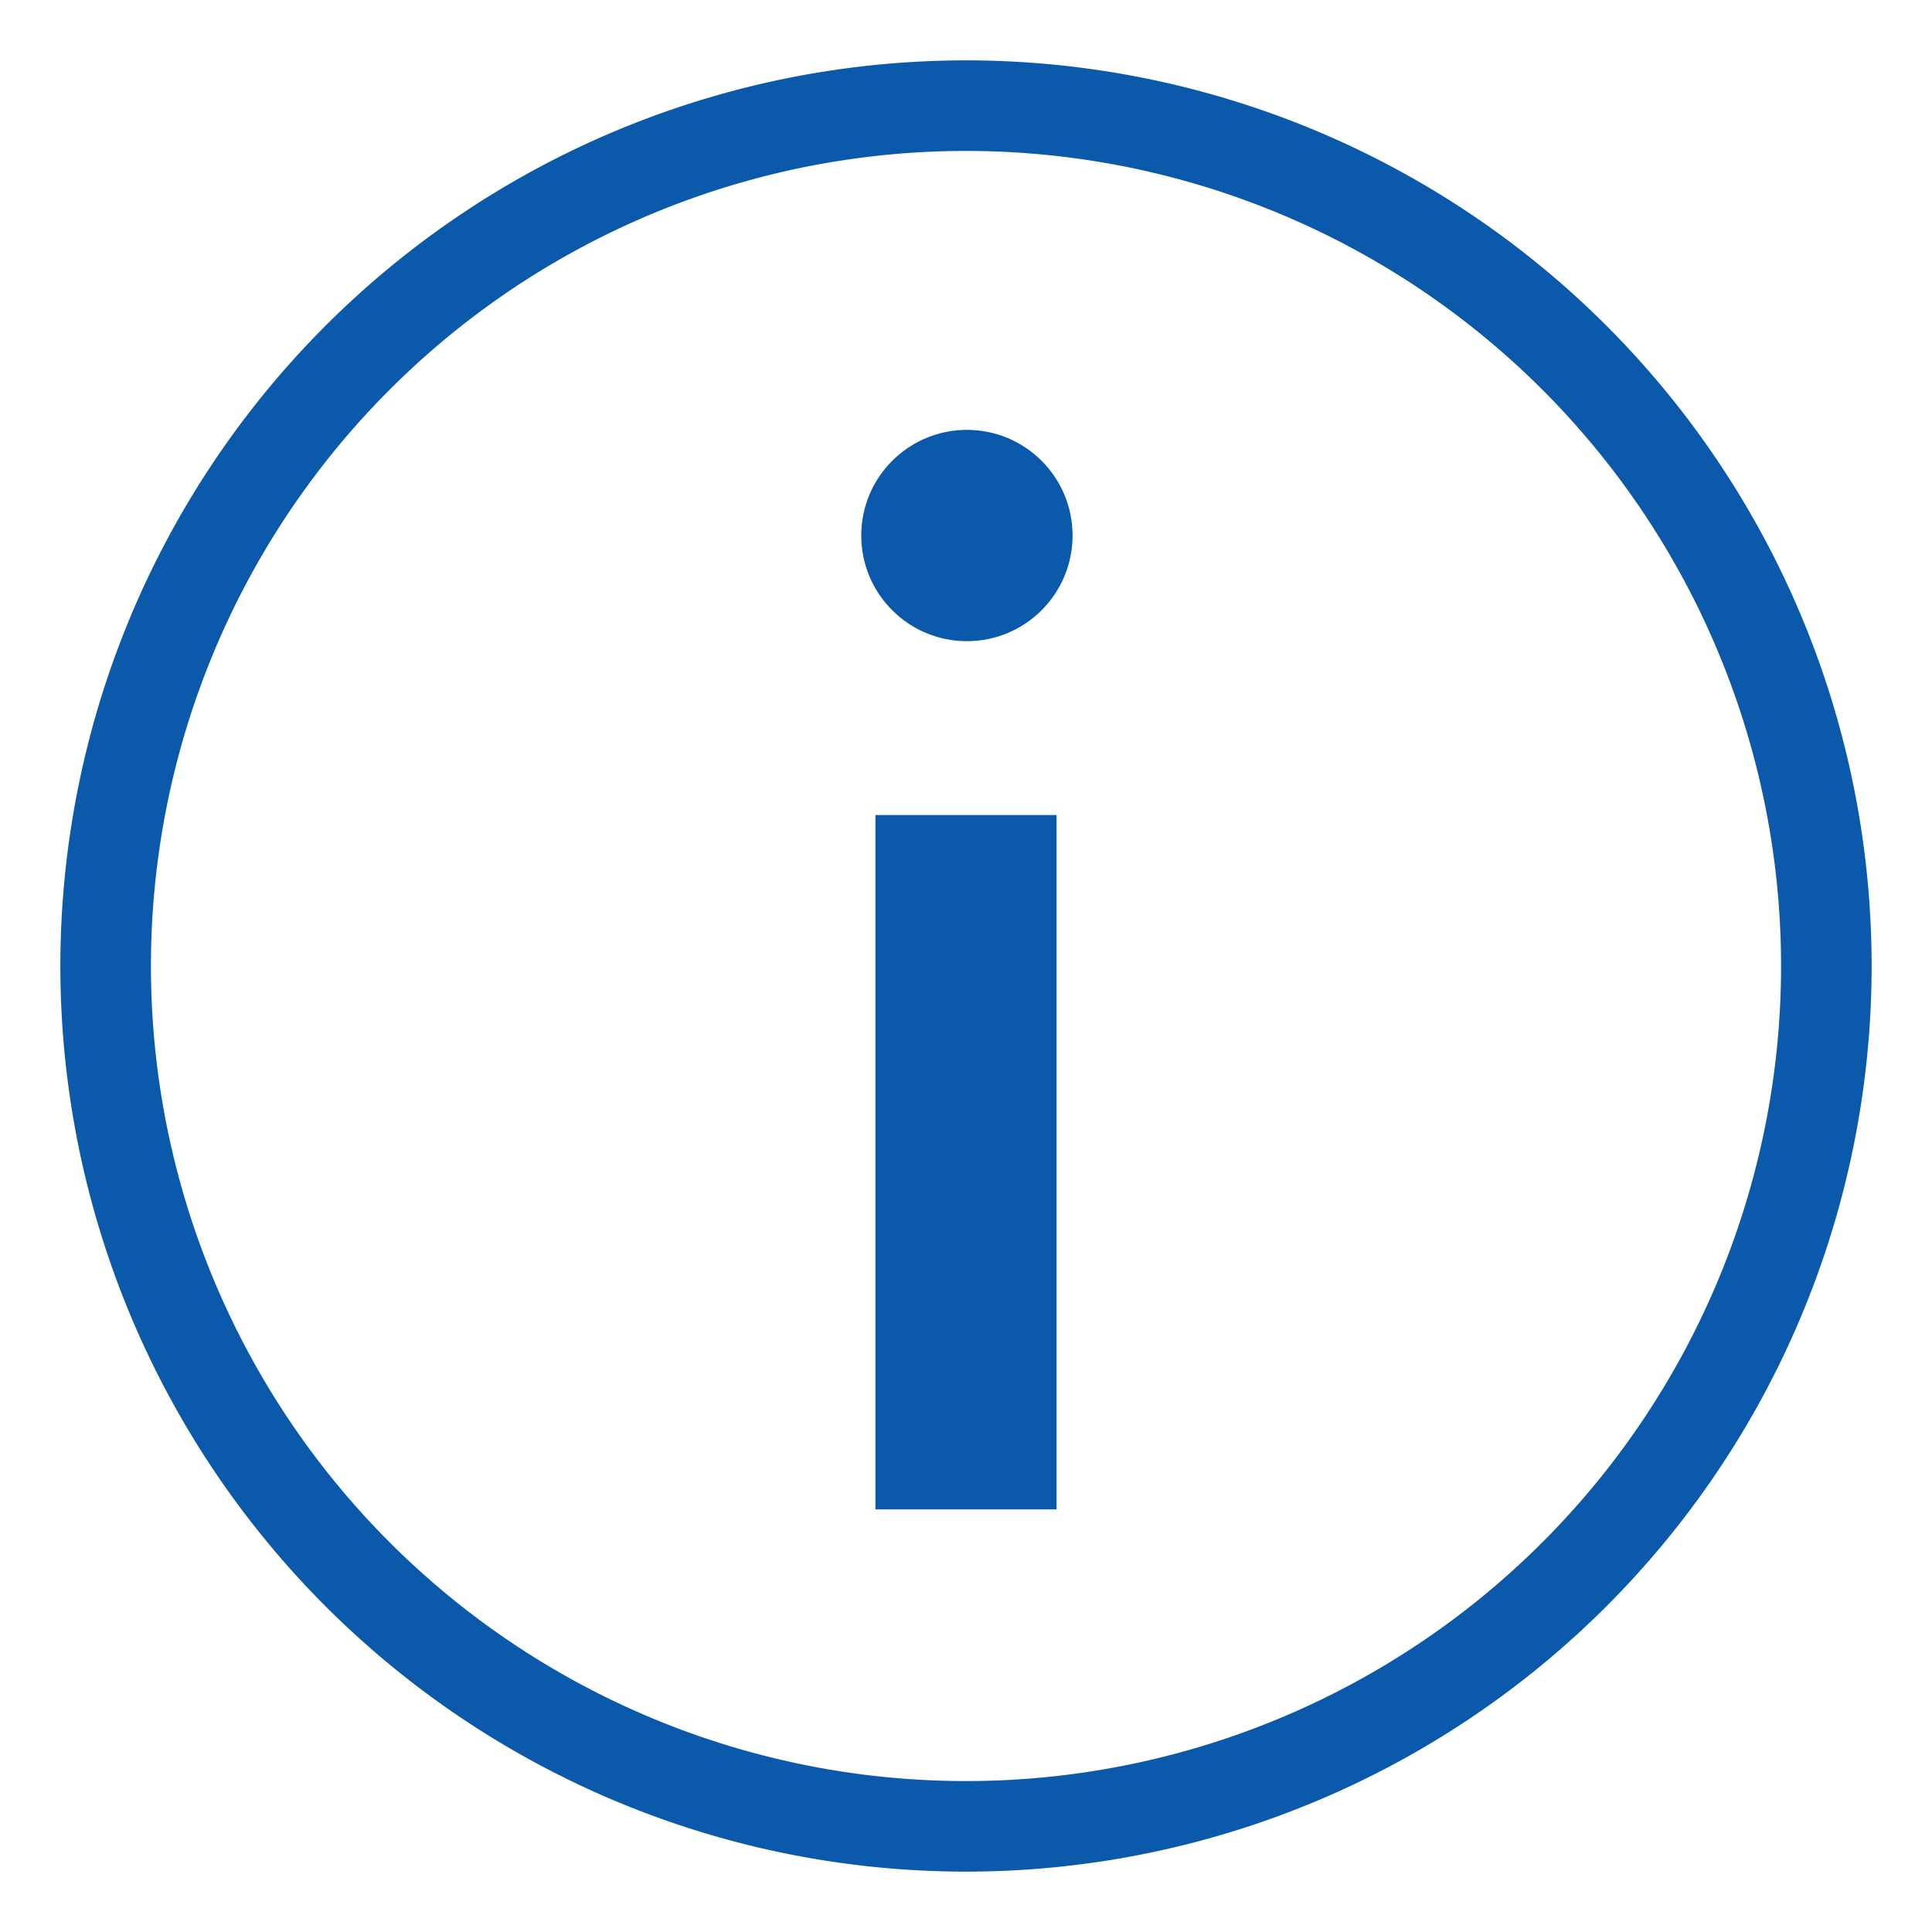
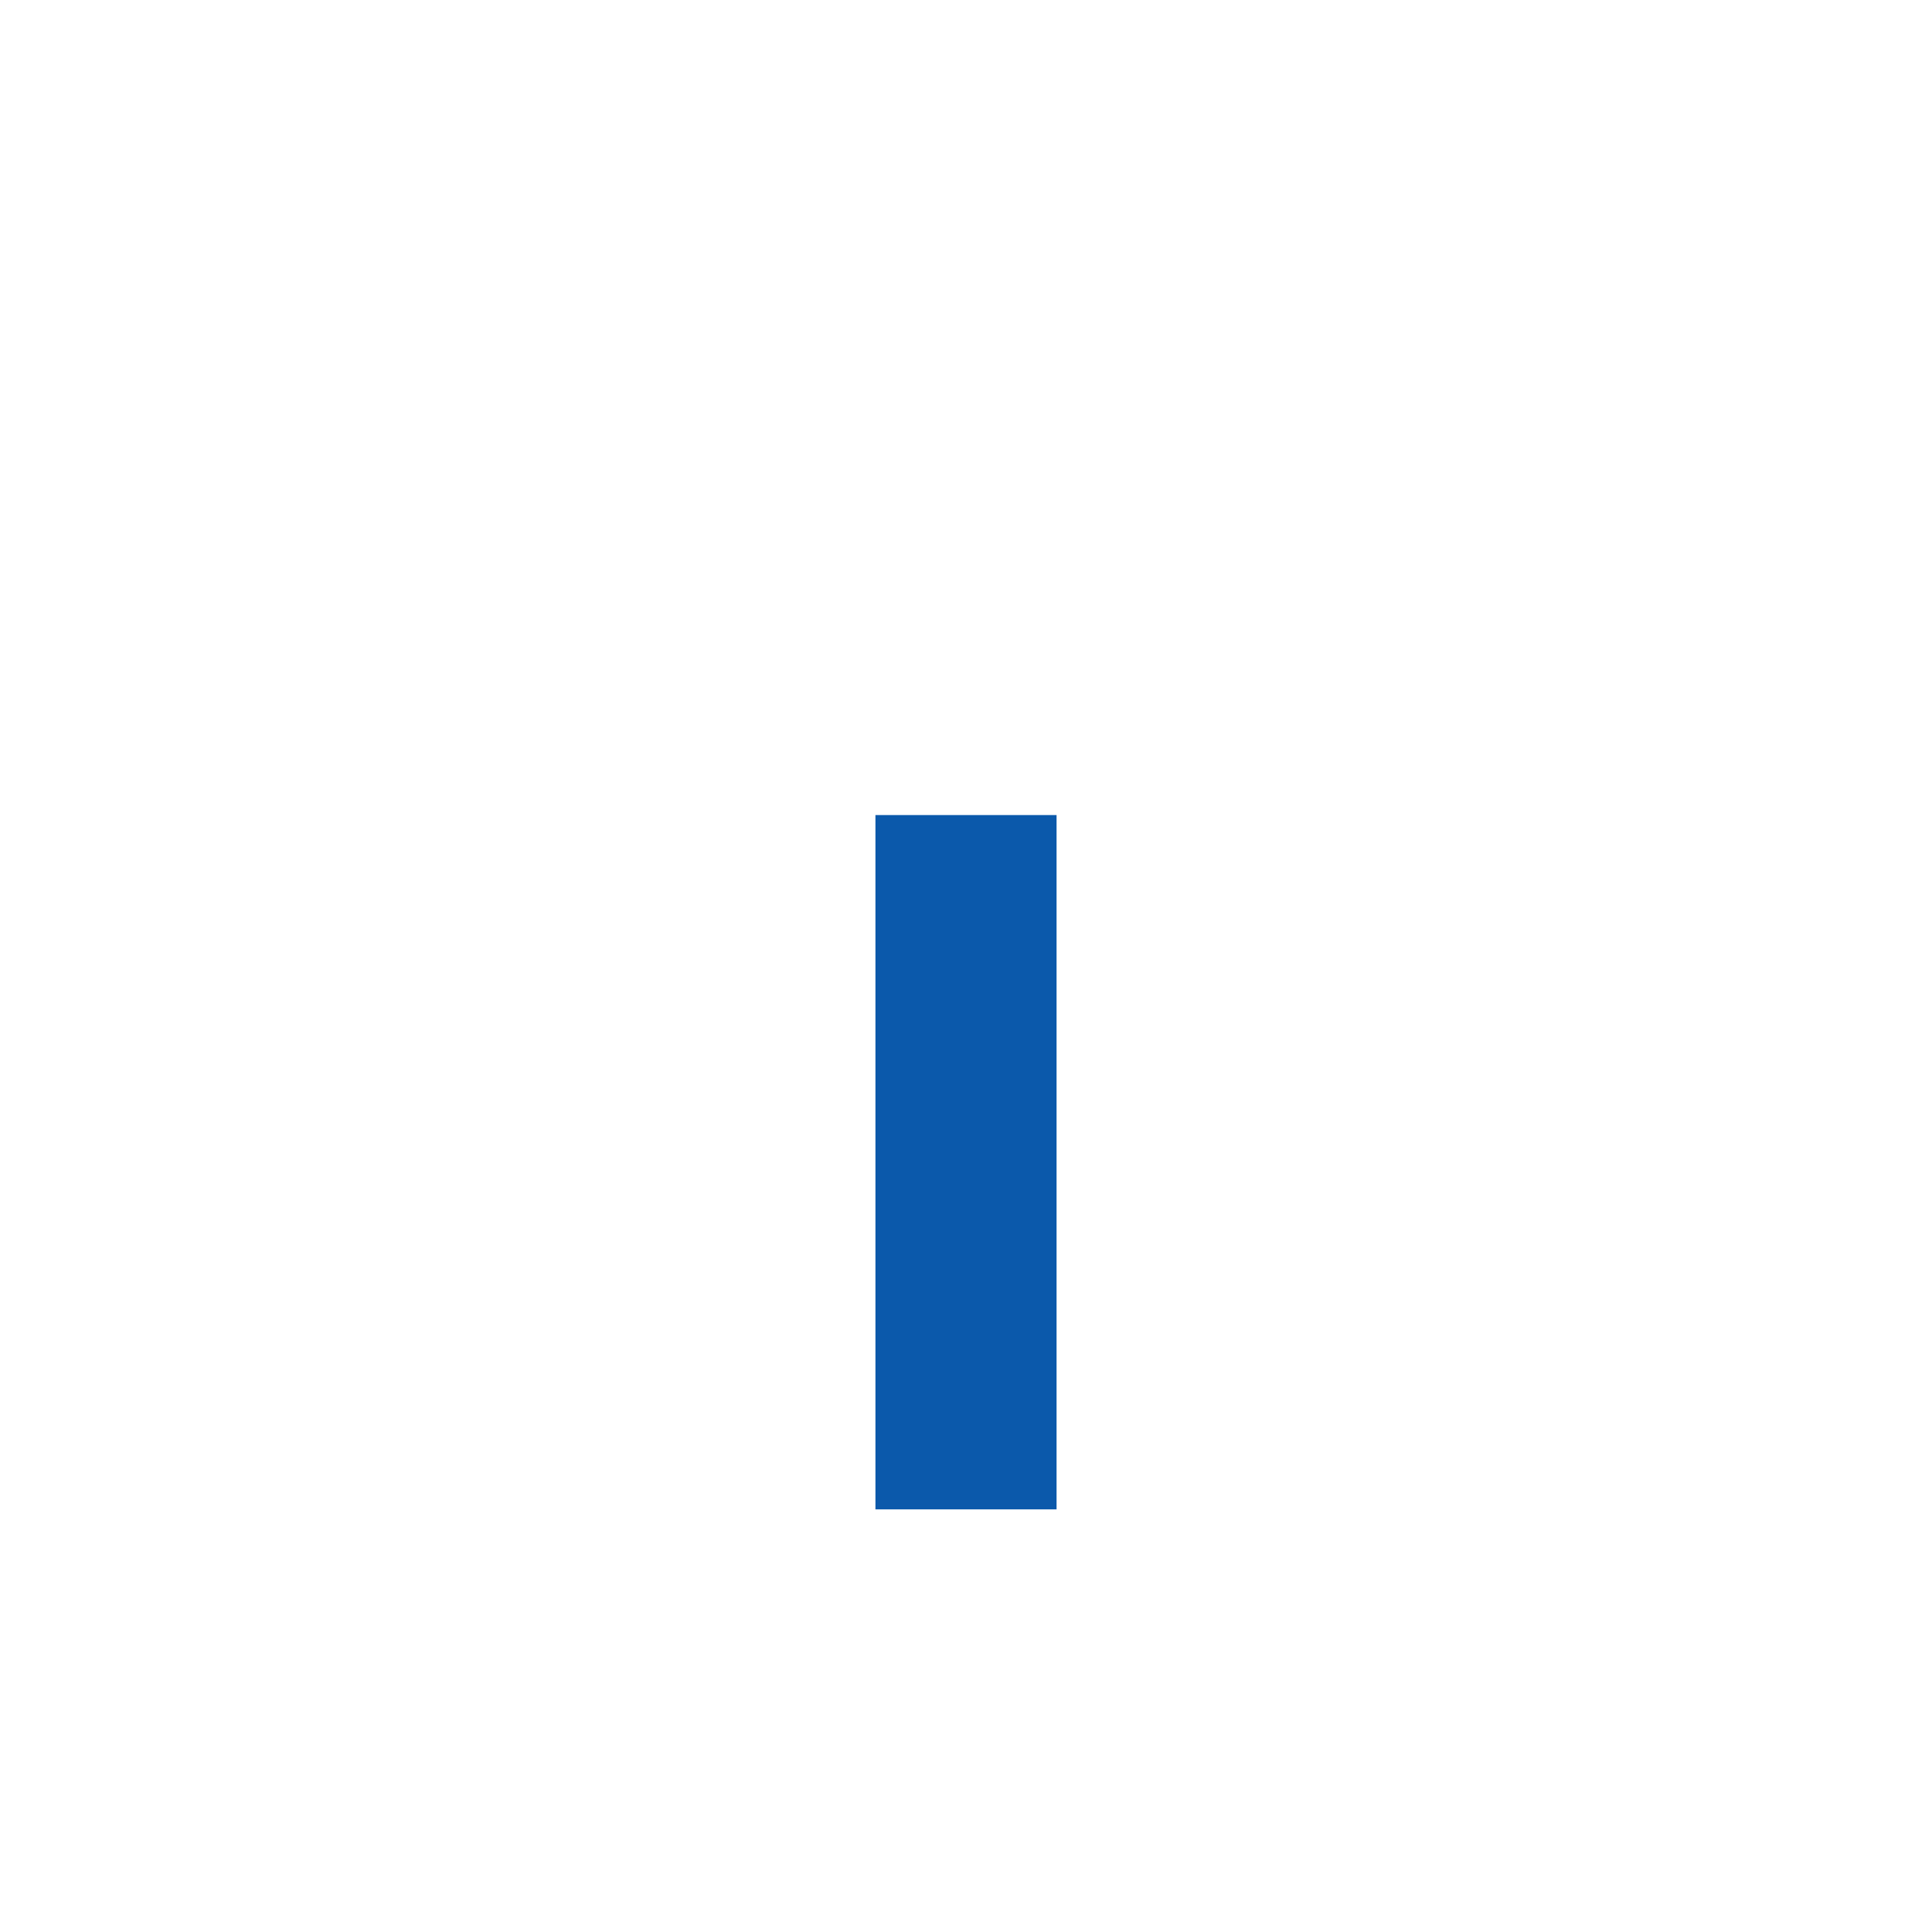
<svg xmlns="http://www.w3.org/2000/svg" width="64" height="64" viewBox="0 0 64 64">
  <g class="themed defaultFill-BrandPrimary" fill="#0b59ab">
-     <path d="M32 5A27 27 0 1 1 5 32 27 27 0 0 1 32 5m0-3a30 30 0 1 0 30 30A30 30 0 0 0 32 2z" />
    <path d="M29 27h6v23h-6z" />
-     <circle cx="32.03" cy="17.74" r="3.5" />
  </g>
</svg>